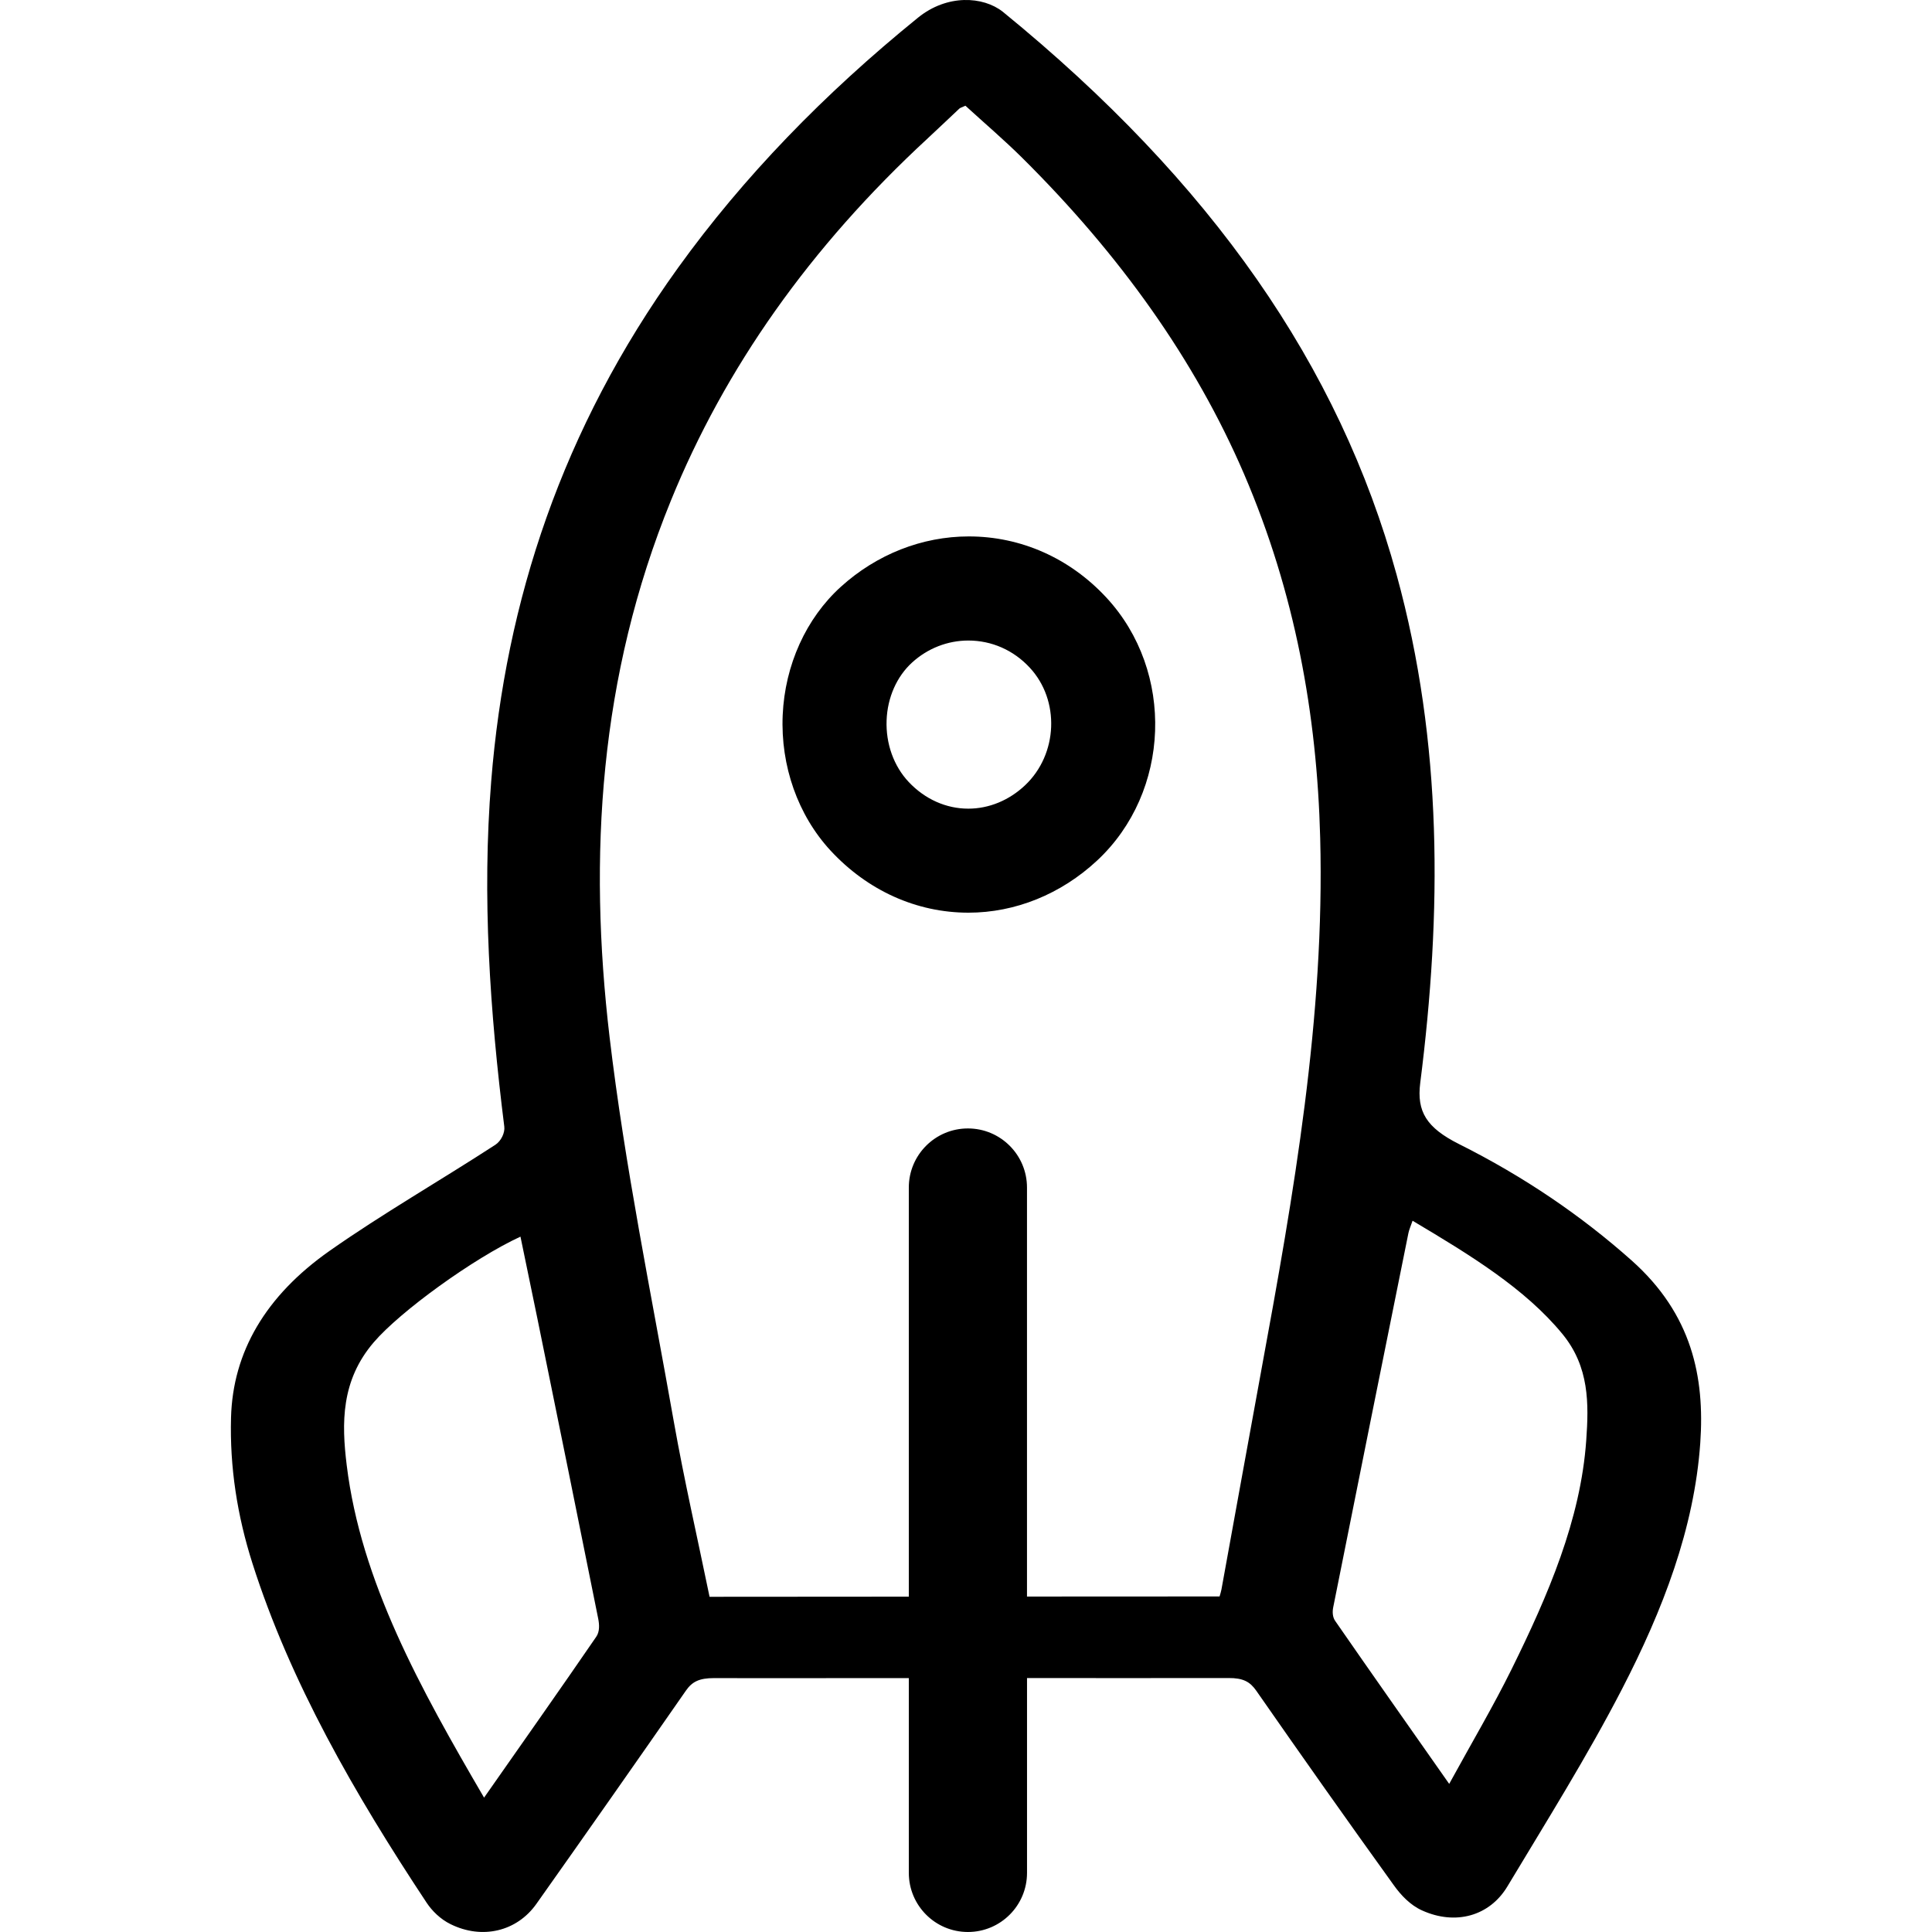
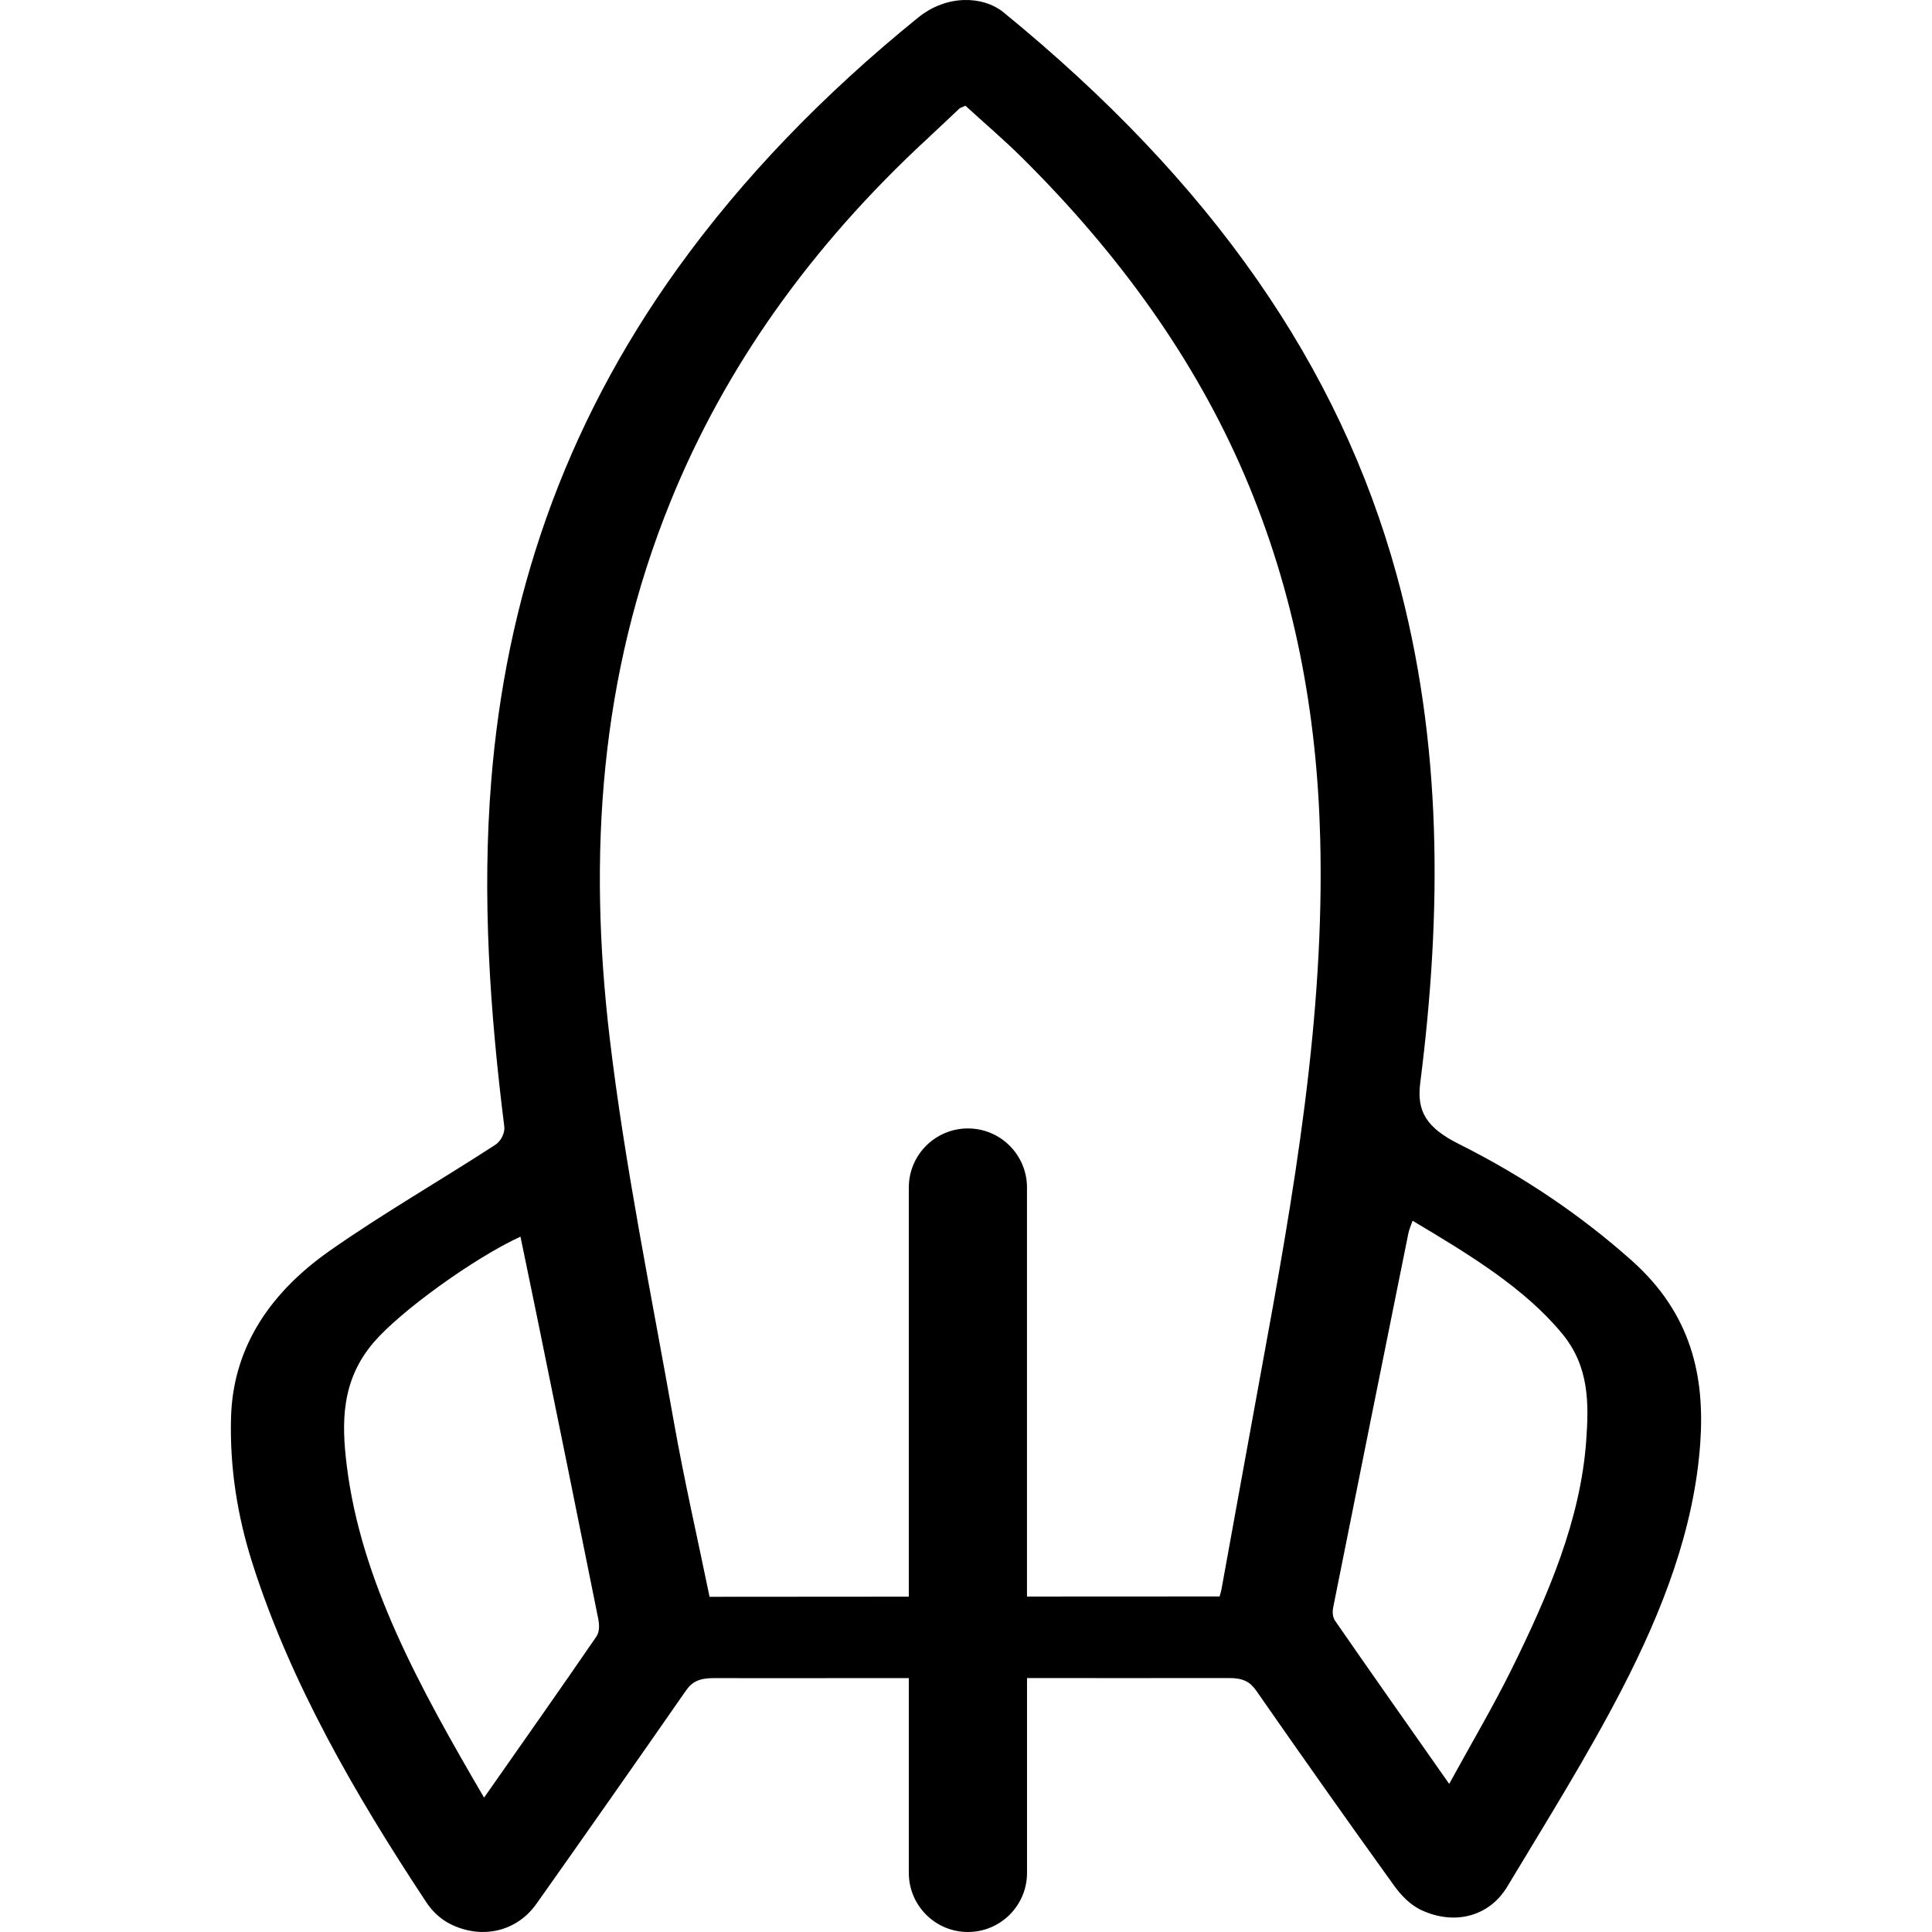
<svg xmlns="http://www.w3.org/2000/svg" width="1200pt" height="1200pt" version="1.1" viewBox="0 0 1200 1200">
  <path d="m1013.4 782.87c-31.066-27.672-66.805-52.055-107.15-72.254-20.328-10.199-26.34-20.258-24.121-37.934 13.414-105.55 14.113-210.98-14.652-315.64-35.594-129.6-114.65-243.74-244.62-349.74-12.238-9.66-34.559-11.004-52.656 3.66-58.488 47.41-108.47 99.047-149.04 155.35-72.023 100.02-107.1 207-116.06 318.86-5.773 71.688-0.805 143.17 8.125 214.59 0.48 3.672-1.871 8.879-5.566 11.293-34.066 22.141-70.031 42.77-102.84 65.797-40.008 28.066-60.215 63.047-61.32 103.62-0.84 30.672 3.816 60.828 13.32 90.625 23.461 73.559 63.227 142.84 108.16 210.7 3.348 5.051 8.555 10.234 14.832 13.309 19.656 9.742 41.207 4.559 53.316-12.527 31.211-44.102 62.148-88.262 92.891-132.47 3.887-5.629 8.352-7.812 17.473-7.812 40.332 0.121 80.664-0.047 121-0.012v121c0 20.27 16.43 36.707 36.707 36.707 20.258 0 36.707-16.43 36.707-36.707v-121.02c41.711-0.023 83.438 0.109 125.12-0.012 9.156-0.047 13.391 2.293 17.316 7.945 28.152 40.465 56.629 80.82 85.547 120.98 4.188 5.82 9.984 12.109 17.387 15.422 20.773 9.406 41.902 3.527 52.969-14.855 24.434-40.68 49.754-81.109 71.184-122.58 25.465-49.246 44.902-99.863 48.637-152.81 2.867-41.121-5.16-80.094-42.66-113.49zm-643.03 233.7c-22.402 32.664-45.359 65.172-69.707 99.973-39.742-68.062-76.512-134.39-85.32-206.53-3.215-26.16-3.562-52.547 16.812-76.297 16.379-19.152 62.016-52.211 91.117-65.617 3.562 17.27 7.094 34.105 10.523 50.93 12.648 62.137 25.332 124.29 37.777 186.42 0.715 3.598 0.957 7.981-1.203 11.121zm412.99-165.12c-8.34 45.289-16.441 90.574-24.707 135.85-0.227 1.273-0.66 2.543-1.152 4.285-39.816 0.023-79.715 0.059-119.62 0.059v-254.04c0-20.27-16.43-36.707-36.695-36.707-20.27 0-36.707 16.43-36.707 36.707v254.11c-41.125 0.023-82.262 0.059-123.76 0.086-7.609-36.996-15.805-72.707-22.164-108.59-14.062-79.656-30.48-159.16-39.938-239.07-13.246-112.29-6.445-224.03 38.113-333.27 33.492-82.211 86.27-157.3 159.5-224.94 6.637-6.133 13.078-12.336 19.668-18.504 0.504-0.469 1.441-0.695 3.742-1.754 11.699 10.703 24.07 21.254 35.293 32.387 60.625 60.145 107.26 125.4 137.8 196.44 31.609 73.609 45.266 149.12 47.258 225.94 2.914 111.18-16.406 221.12-36.637 331.01zm201.88 43.188c-3.481 49.309-23.594 95.988-46.344 142.11-11.387 23.051-24.742 45.637-38.773 71.258-24.996-35.688-48.098-68.375-70.836-101.26-1.633-2.352-1.754-5.629-1.223-8.328 15.469-77.52 31.094-155.02 46.727-232.51 0.445-2.137 1.402-4.246 2.578-7.68 35.762 21.254 69.898 42.109 93.059 70.309 16.816 20.469 16.422 43.391 14.812 66.105z" />
-   <path d="m601.72 333.18c-28.98 0.012-57.191 11.113-79.453 31.285-21.59 19.559-34.754 48.613-36.121 79.691-1.391 31.535 9.457 62.195 29.699 84.121 23.016 24.898 53.473 38.605 85.656 38.605 29.113 0 57.492-11.496 79.906-32.352 45.77-42.59 48.422-117.42 5.762-163.39-22.715-24.484-53.062-37.961-85.449-37.961zm-35.184 78.312c9.648-8.797 22.055-13.645 34.895-13.645 14.508 0 28.043 5.941 38.113 16.789 18.926 20.293 17.605 53.785-2.856 73.117-9.926 9.371-22.43 14.52-35.258 14.52-13.801 0-26.965-5.891-37.031-16.586-9.266-9.828-14.27-23.797-13.715-38.305 0.516-14.109 6.297-27.203 15.852-35.891z" />
</svg>